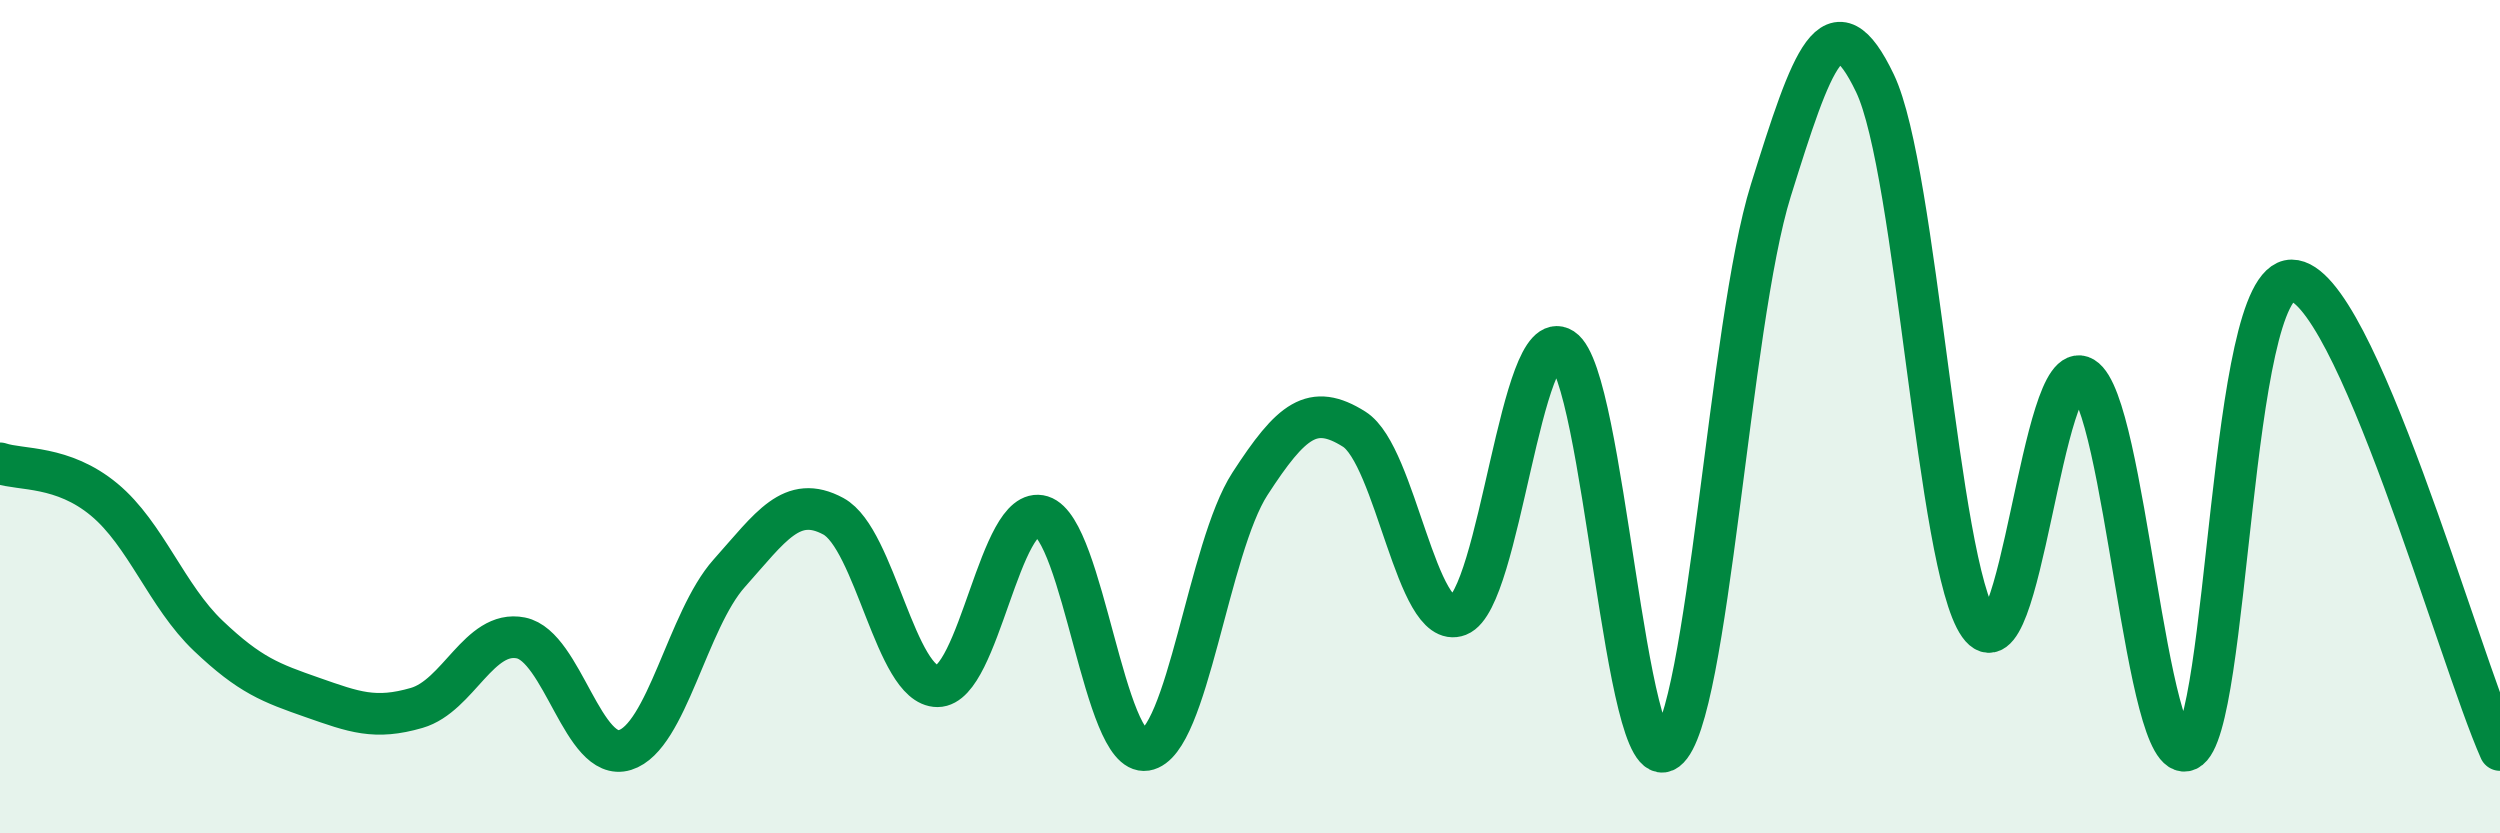
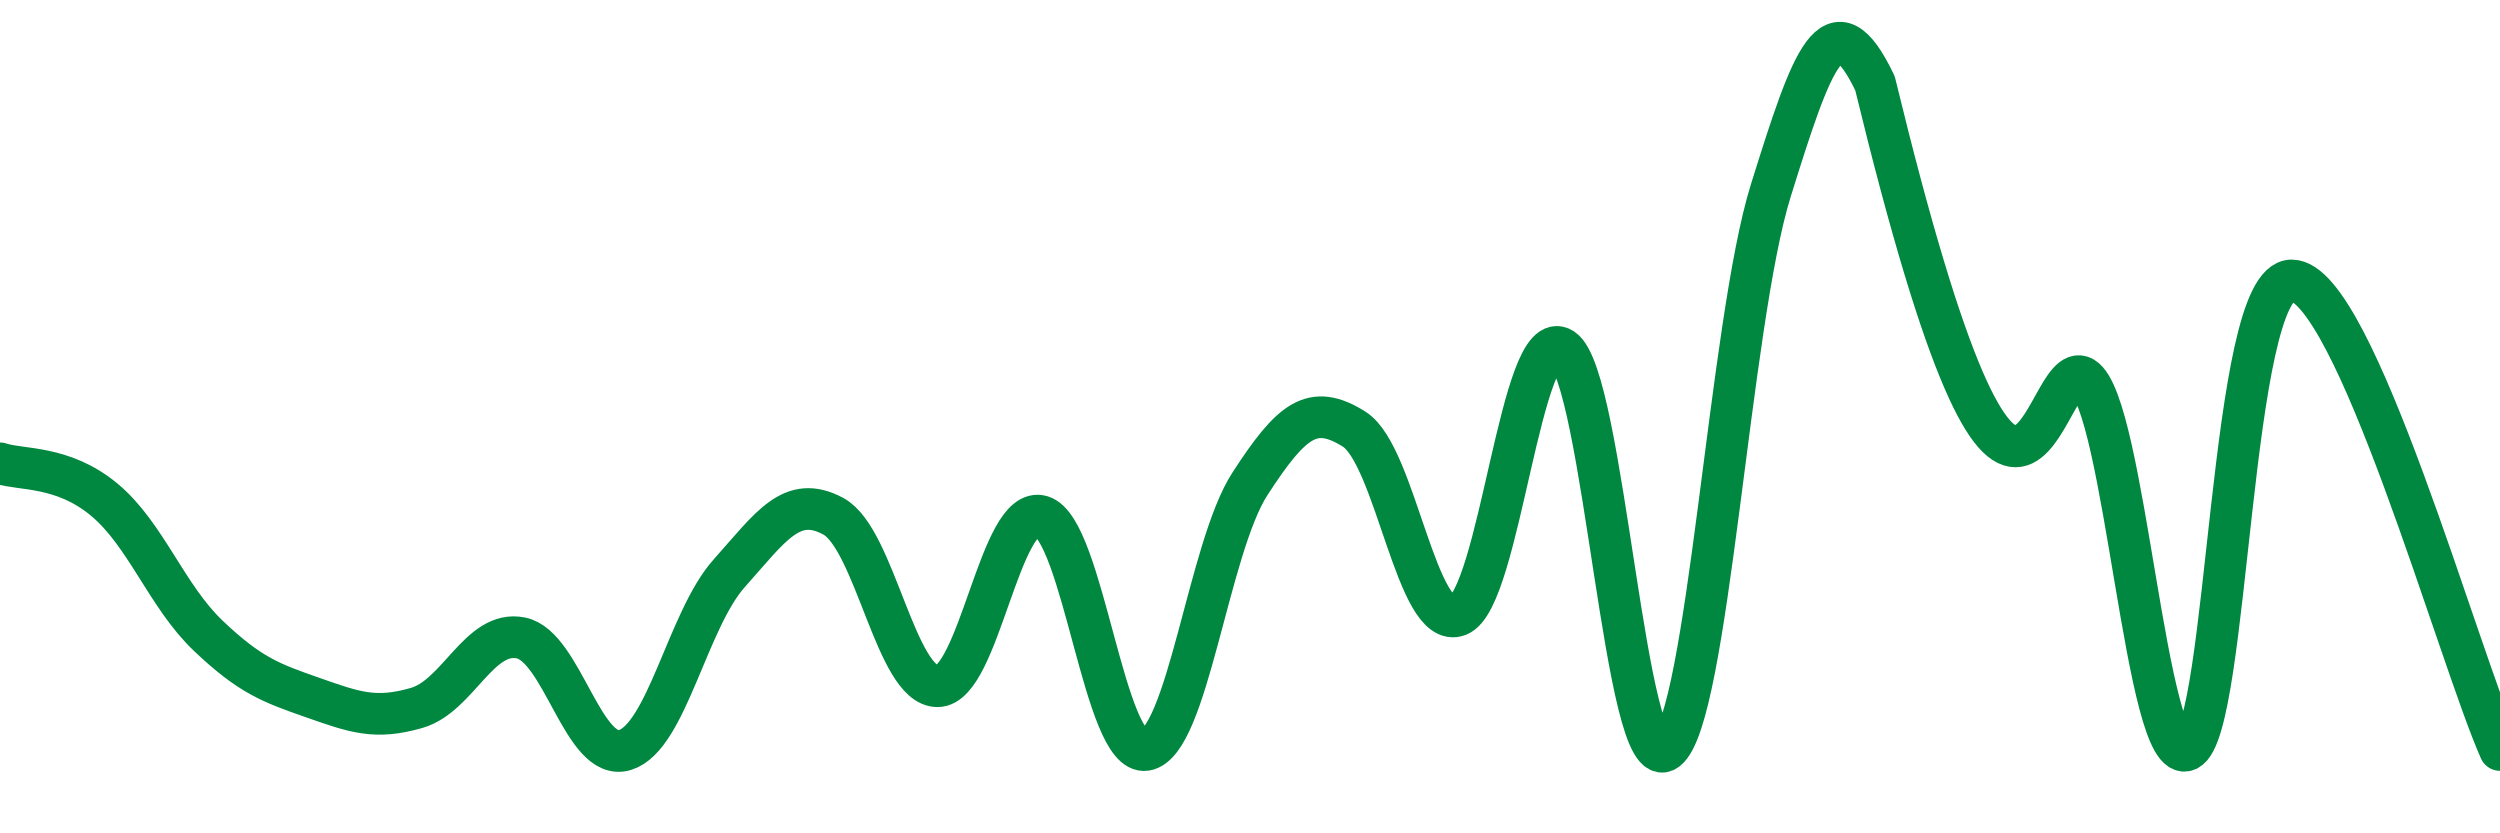
<svg xmlns="http://www.w3.org/2000/svg" width="60" height="20" viewBox="0 0 60 20">
-   <path d="M 0,11.12 C 0.5,11.29 1.5,11.16 2.5,11.99 C 3.5,12.82 4,14.31 5,15.26 C 6,16.21 6.5,16.39 7.5,16.74 C 8.5,17.09 9,17.28 10,16.99 C 11,16.7 11.5,15.11 12.5,15.31 C 13.5,15.51 14,18.31 15,18 C 16,17.69 16.5,14.88 17.5,13.76 C 18.5,12.64 19,11.85 20,12.39 C 21,12.93 21.5,16.47 22.5,16.47 C 23.5,16.47 24,12.08 25,12.39 C 26,12.7 26.5,18.16 27.5,18 C 28.5,17.84 29,13.15 30,11.61 C 31,10.07 31.5,9.67 32.5,10.3 C 33.5,10.93 34,15.16 35,14.77 C 36,14.38 36.5,7.72 37.5,8.37 C 38.5,9.02 39,18.76 40,18 C 41,17.24 41.5,7.77 42.5,4.57 C 43.5,1.37 44,-0.09 45,2 C 46,4.09 46.5,13.59 47.5,15 C 48.5,16.41 49,8.46 50,9.06 C 51,9.66 51.5,18.47 52.5,18 C 53.5,17.53 53.5,6.73 55,6.73 C 56.5,6.73 59,15.75 60,18L60 20L0 20Z" fill="#008740" opacity="0.1" stroke-linecap="round" stroke-linejoin="round" />
-   <path d="M 0,11.12 C 0.5,11.29 1.5,11.16 2.5,11.99 C 3.5,12.82 4,14.31 5,15.26 C 6,16.21 6.5,16.39 7.5,16.74 C 8.5,17.09 9,17.28 10,16.99 C 11,16.7 11.5,15.11 12.5,15.31 C 13.5,15.51 14,18.31 15,18 C 16,17.69 16.5,14.88 17.5,13.76 C 18.5,12.64 19,11.85 20,12.39 C 21,12.93 21.5,16.47 22.5,16.47 C 23.5,16.47 24,12.08 25,12.39 C 26,12.7 26.5,18.16 27.5,18 C 28.5,17.84 29,13.15 30,11.61 C 31,10.07 31.5,9.67 32.5,10.3 C 33.5,10.93 34,15.16 35,14.77 C 36,14.38 36.5,7.72 37.5,8.37 C 38.5,9.02 39,18.76 40,18 C 41,17.24 41.5,7.77 42.5,4.57 C 43.5,1.37 44,-0.09 45,2 C 46,4.09 46.5,13.59 47.5,15 C 48.5,16.41 49,8.46 50,9.06 C 51,9.66 51.5,18.47 52.5,18 C 53.5,17.53 53.5,6.73 55,6.73 C 56.5,6.73 59,15.75 60,18" stroke="#008740" stroke-width="1" fill="none" stroke-linecap="round" stroke-linejoin="round" />
+   <path d="M 0,11.12 C 0.5,11.29 1.5,11.16 2.5,11.99 C 3.5,12.82 4,14.31 5,15.26 C 6,16.21 6.5,16.39 7.5,16.74 C 8.5,17.09 9,17.28 10,16.99 C 11,16.7 11.5,15.11 12.5,15.31 C 13.5,15.51 14,18.31 15,18 C 16,17.69 16.5,14.88 17.5,13.76 C 18.5,12.64 19,11.85 20,12.39 C 21,12.93 21.5,16.47 22.5,16.47 C 23.5,16.47 24,12.08 25,12.39 C 26,12.7 26.5,18.16 27.5,18 C 28.5,17.84 29,13.15 30,11.61 C 31,10.07 31.5,9.67 32.5,10.3 C 33.5,10.93 34,15.16 35,14.77 C 36,14.38 36.5,7.72 37.5,8.37 C 38.5,9.02 39,18.76 40,18 C 41,17.24 41.5,7.77 42.5,4.57 C 43.5,1.37 44,-0.09 45,2 C 48.5,16.41 49,8.46 50,9.06 C 51,9.66 51.5,18.47 52.5,18 C 53.5,17.53 53.5,6.73 55,6.73 C 56.5,6.73 59,15.75 60,18" stroke="#008740" stroke-width="1" fill="none" stroke-linecap="round" stroke-linejoin="round" />
</svg>